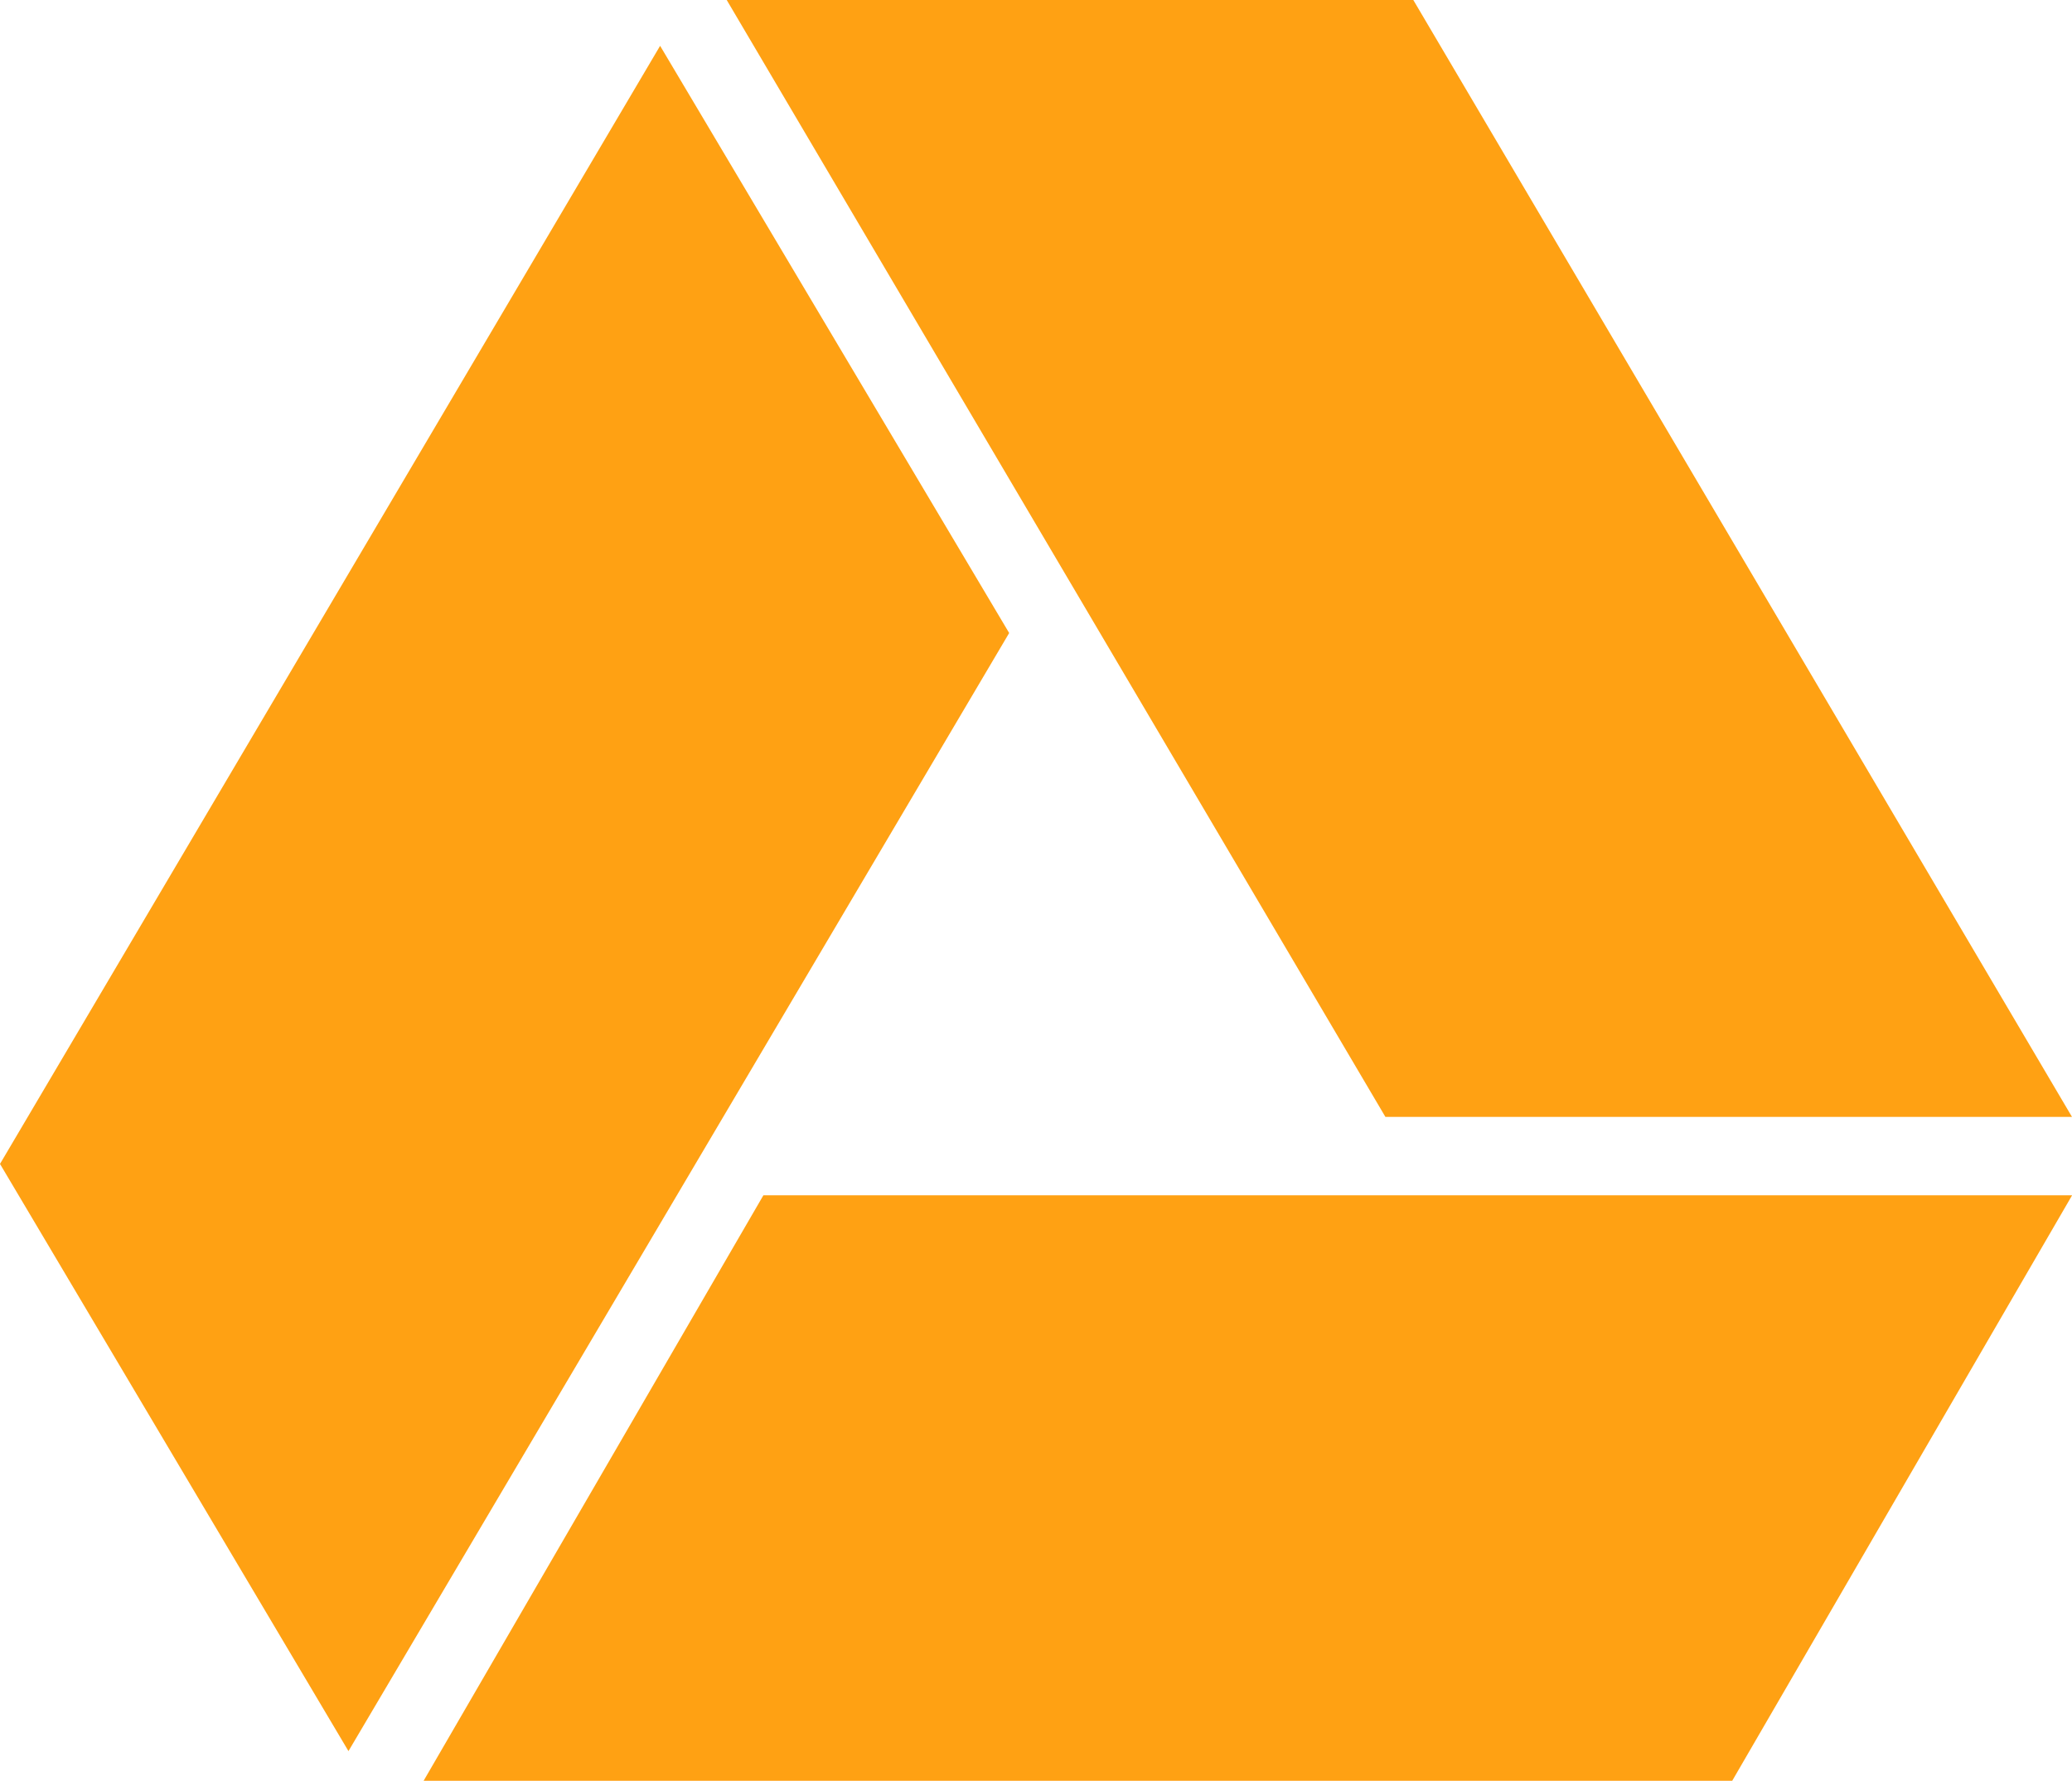
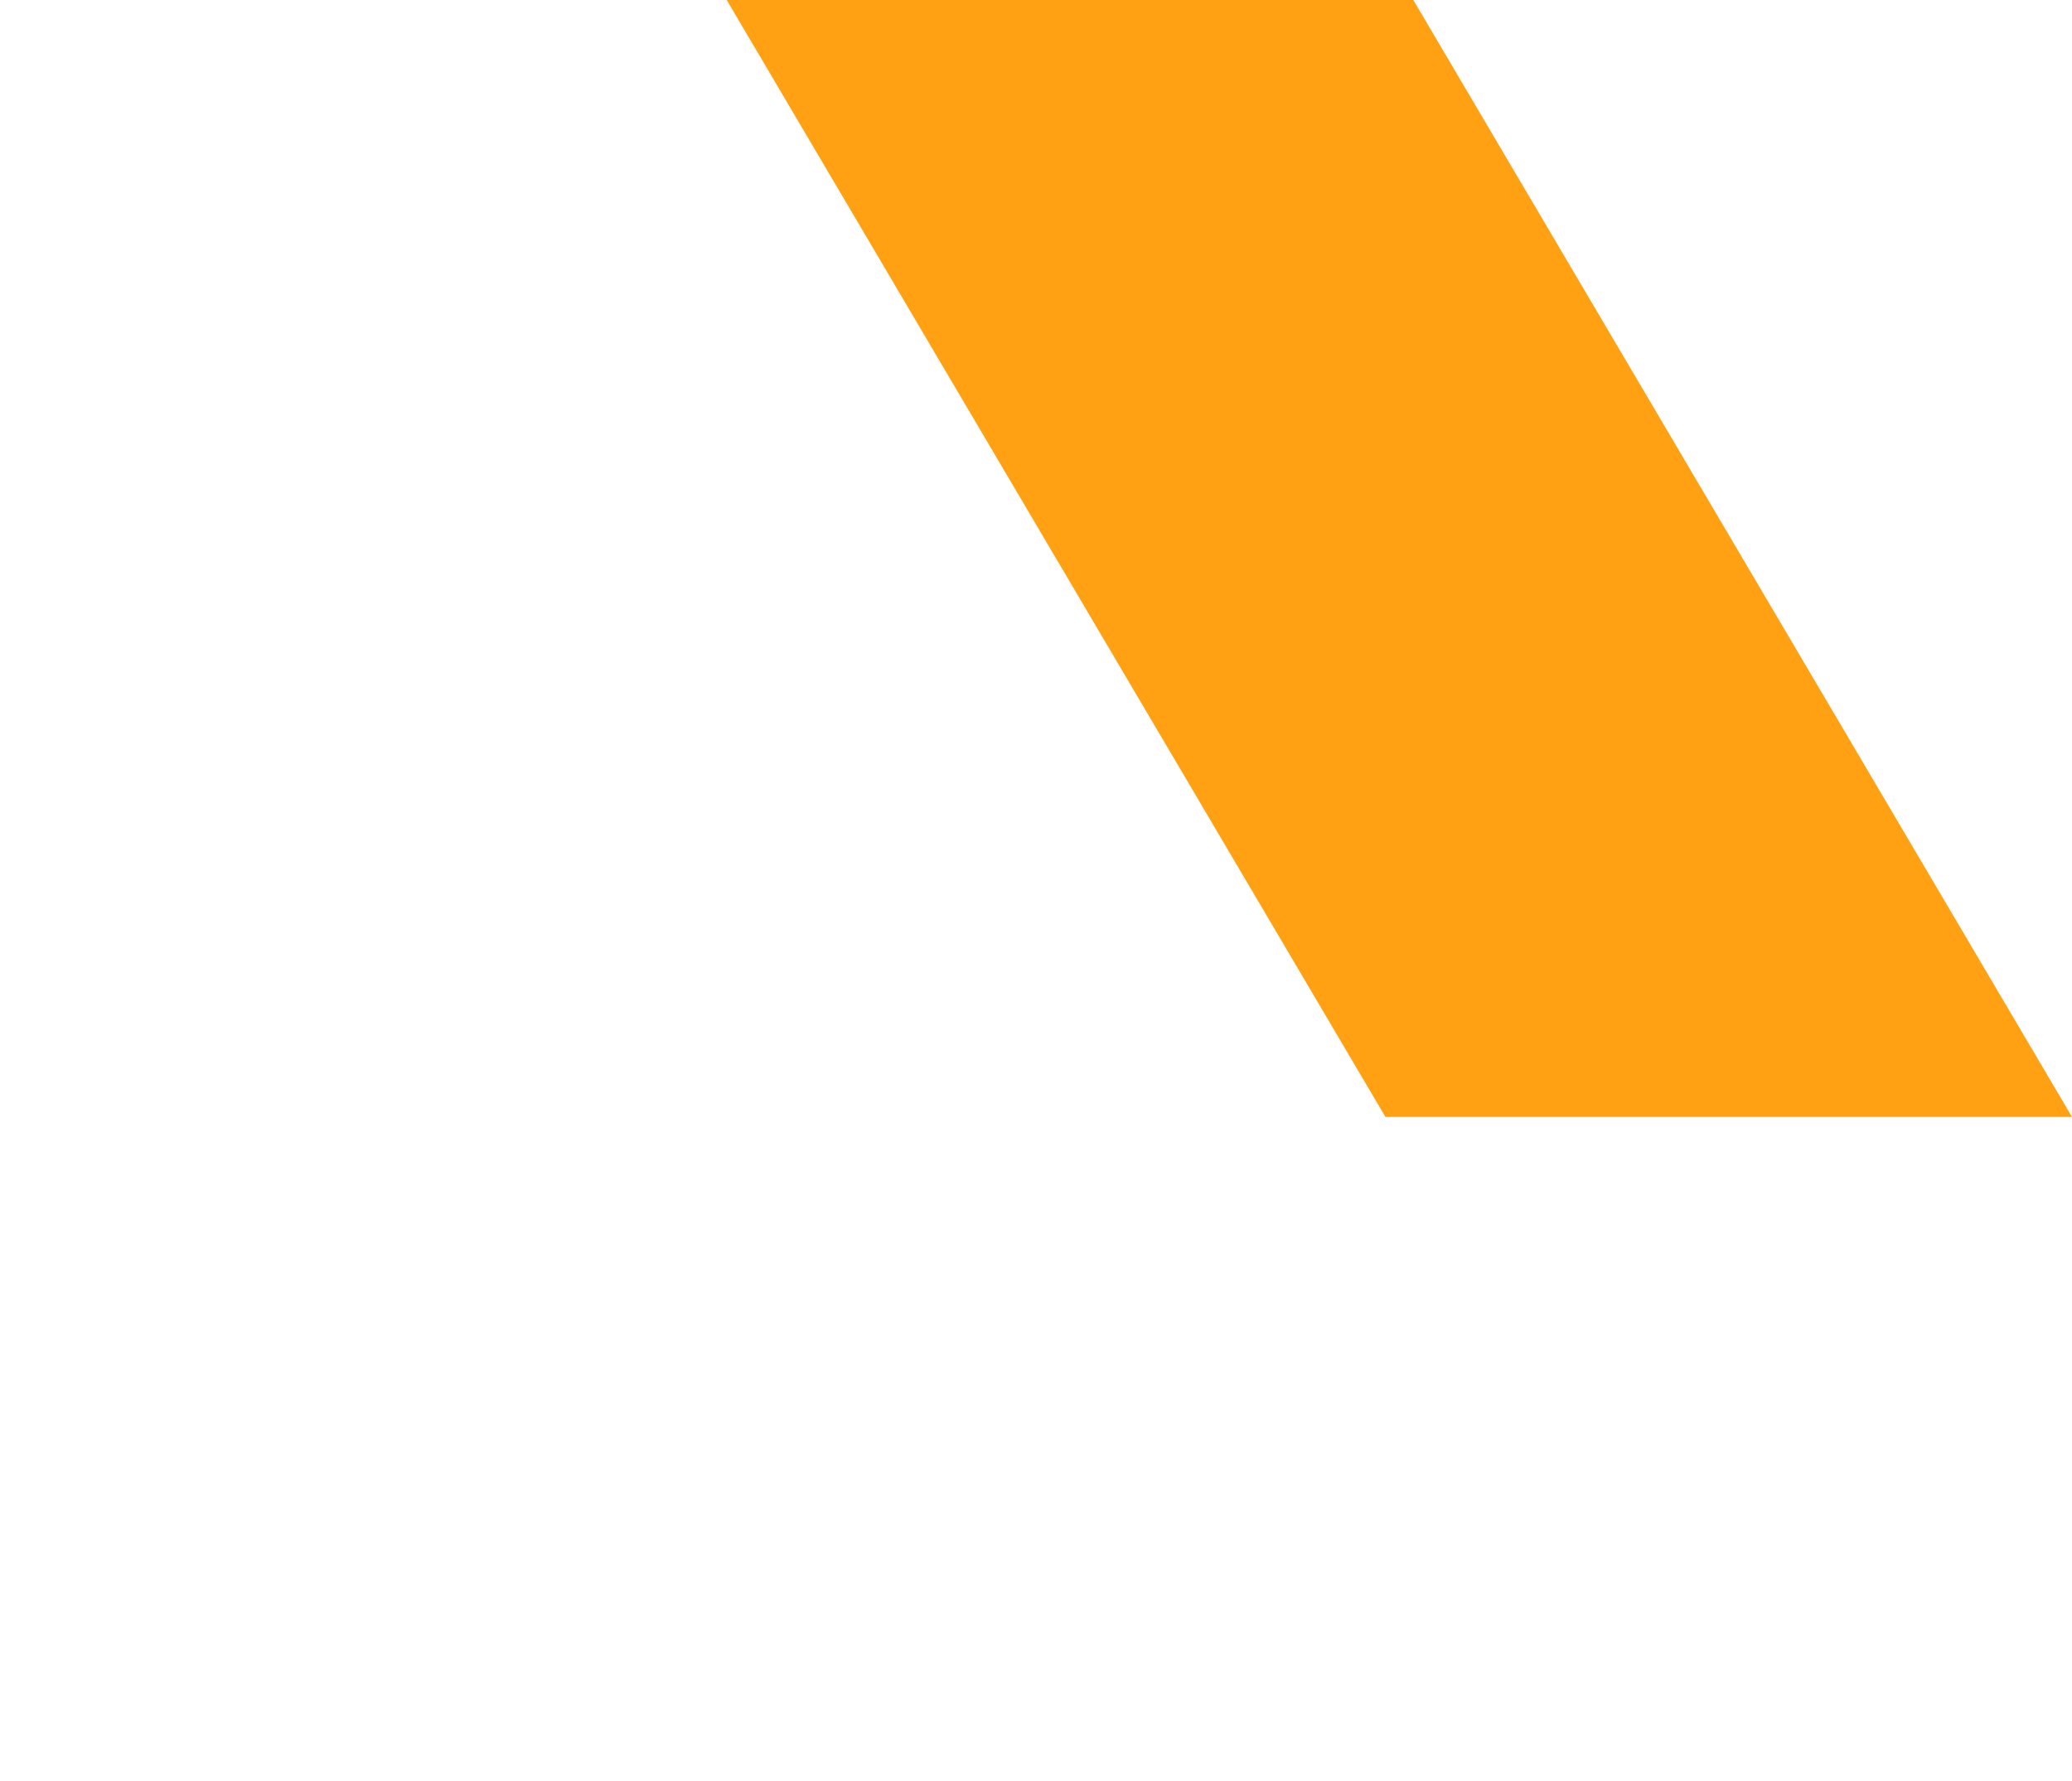
<svg xmlns="http://www.w3.org/2000/svg" width="17.452" height="15" viewBox="0 0 17.452 15">
  <g id="Group_786" data-name="Group 786" transform="translate(-490 -213)">
    <path id="Vector" d="M5.783,0H0L5.548,9.408h5.783Z" transform="translate(496.121 213)" fill="#ffa113" />
-     <path id="Vector-2" data-name="Vector" d="M13.885,0H2.862L0,4.932H11.022Z" transform="translate(493.568 223.068)" fill="#ffa113" />
-     <path id="Vector-3" data-name="Vector" d="M8.5,4.946,5.56,0,0,9.418l2.935,4.946Z" transform="translate(490 213.386)" fill="#ffa113" />
  </g>
</svg>